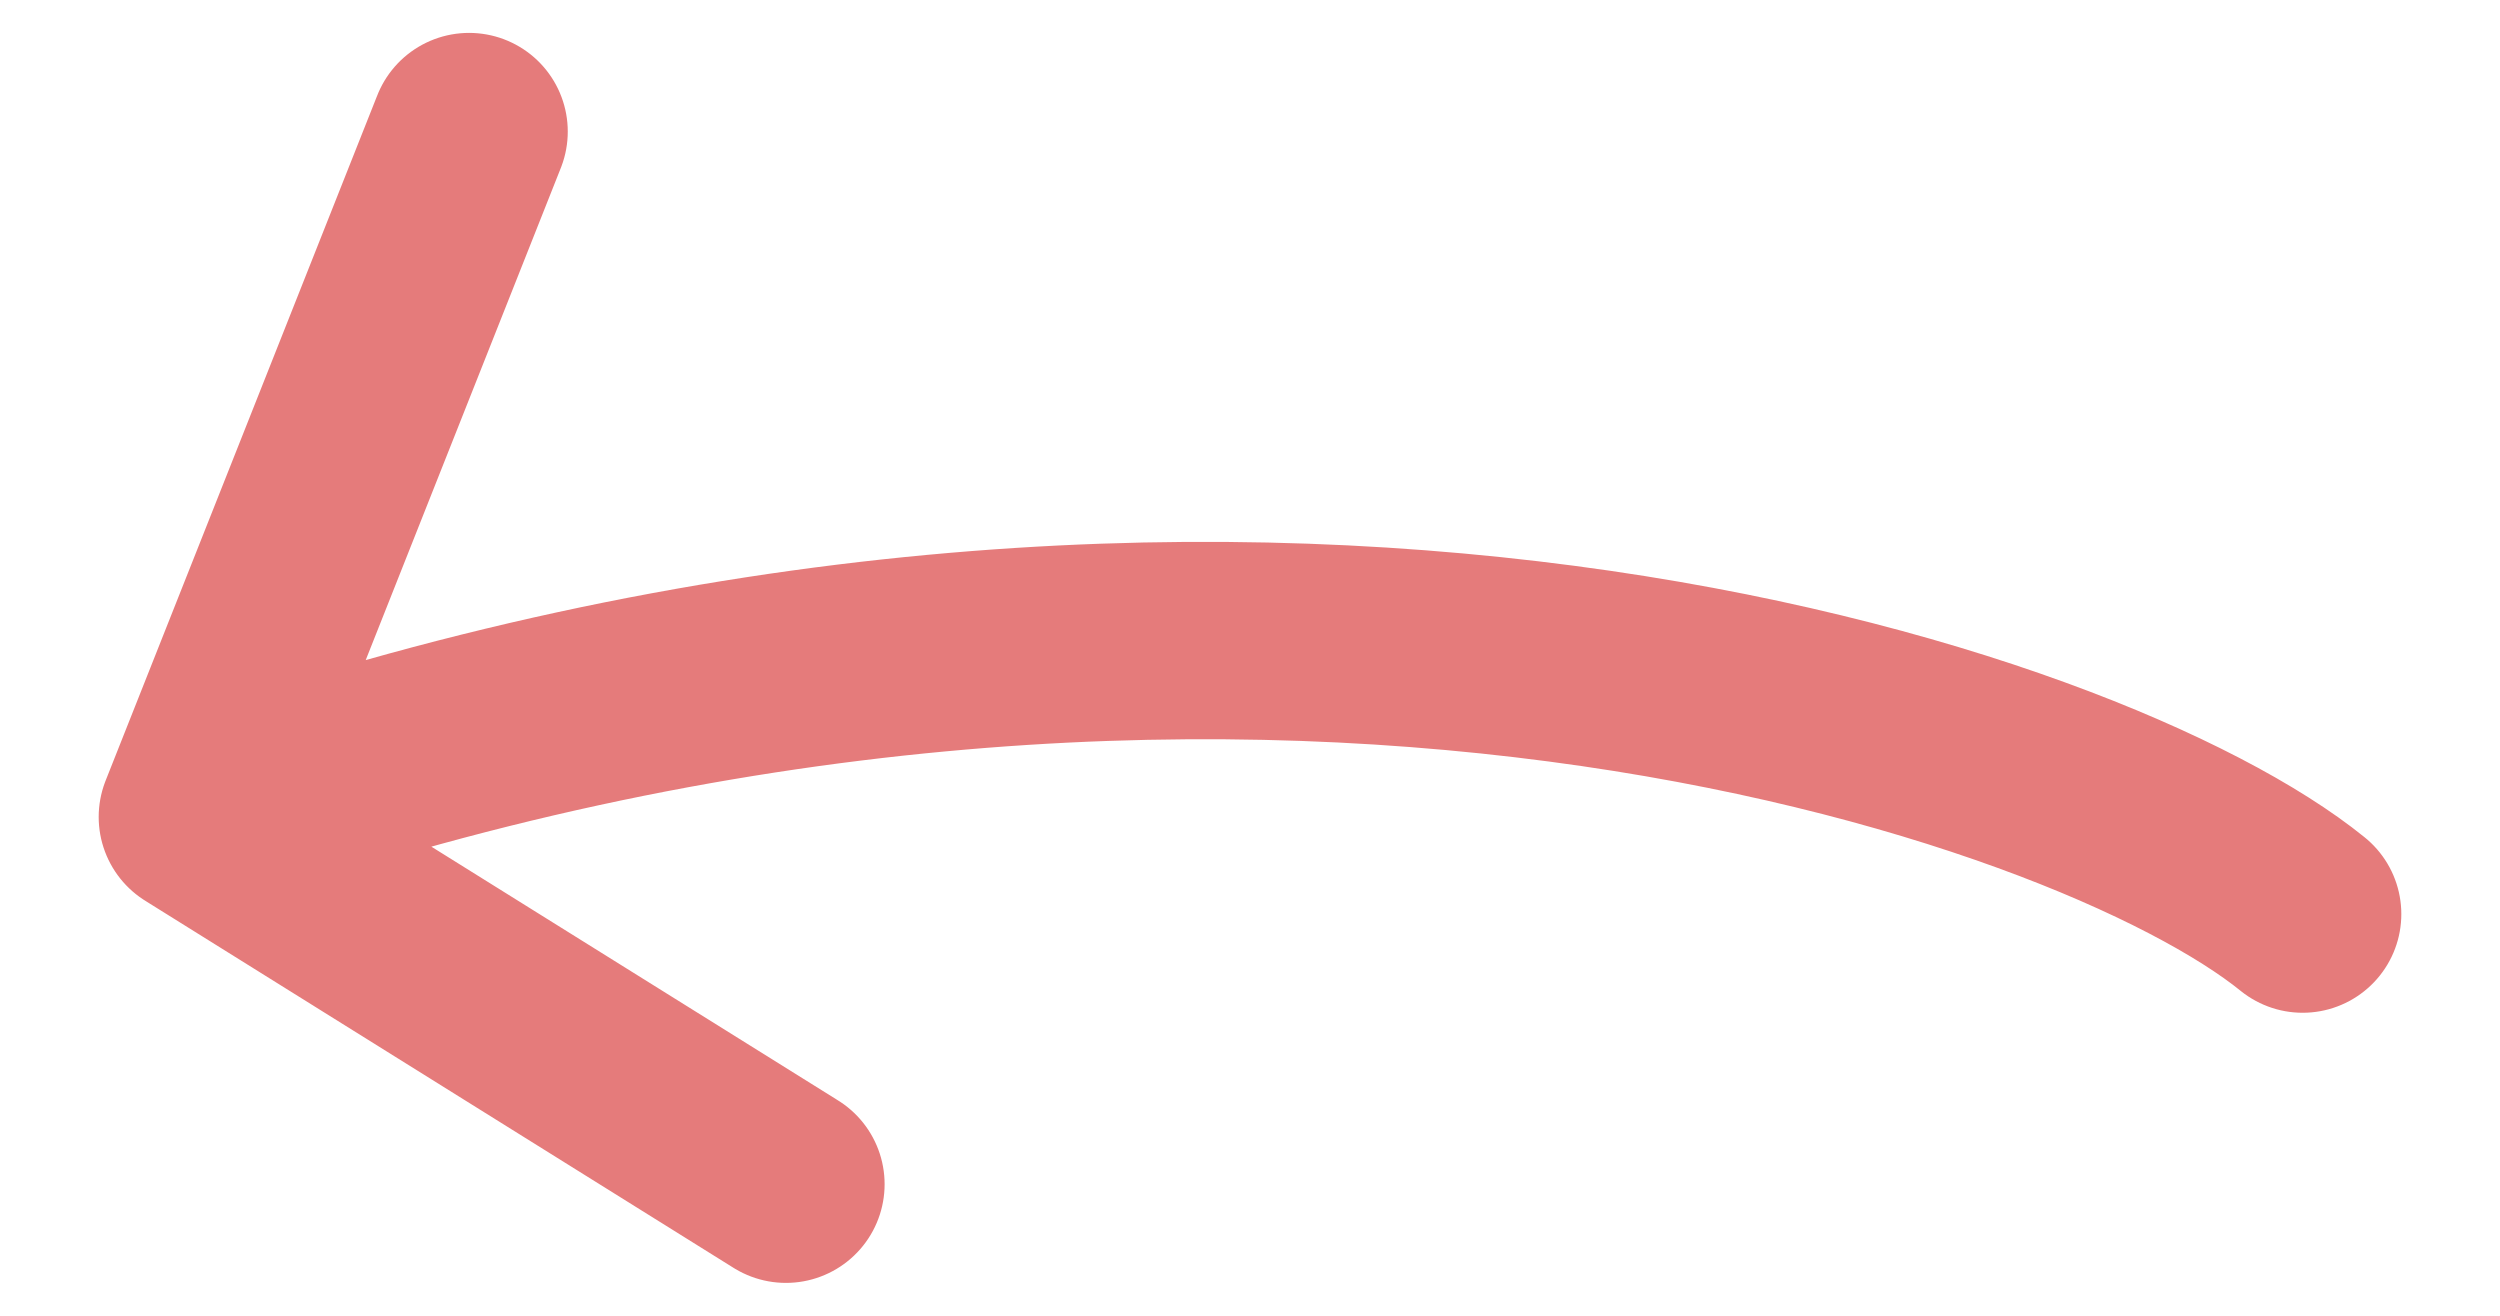
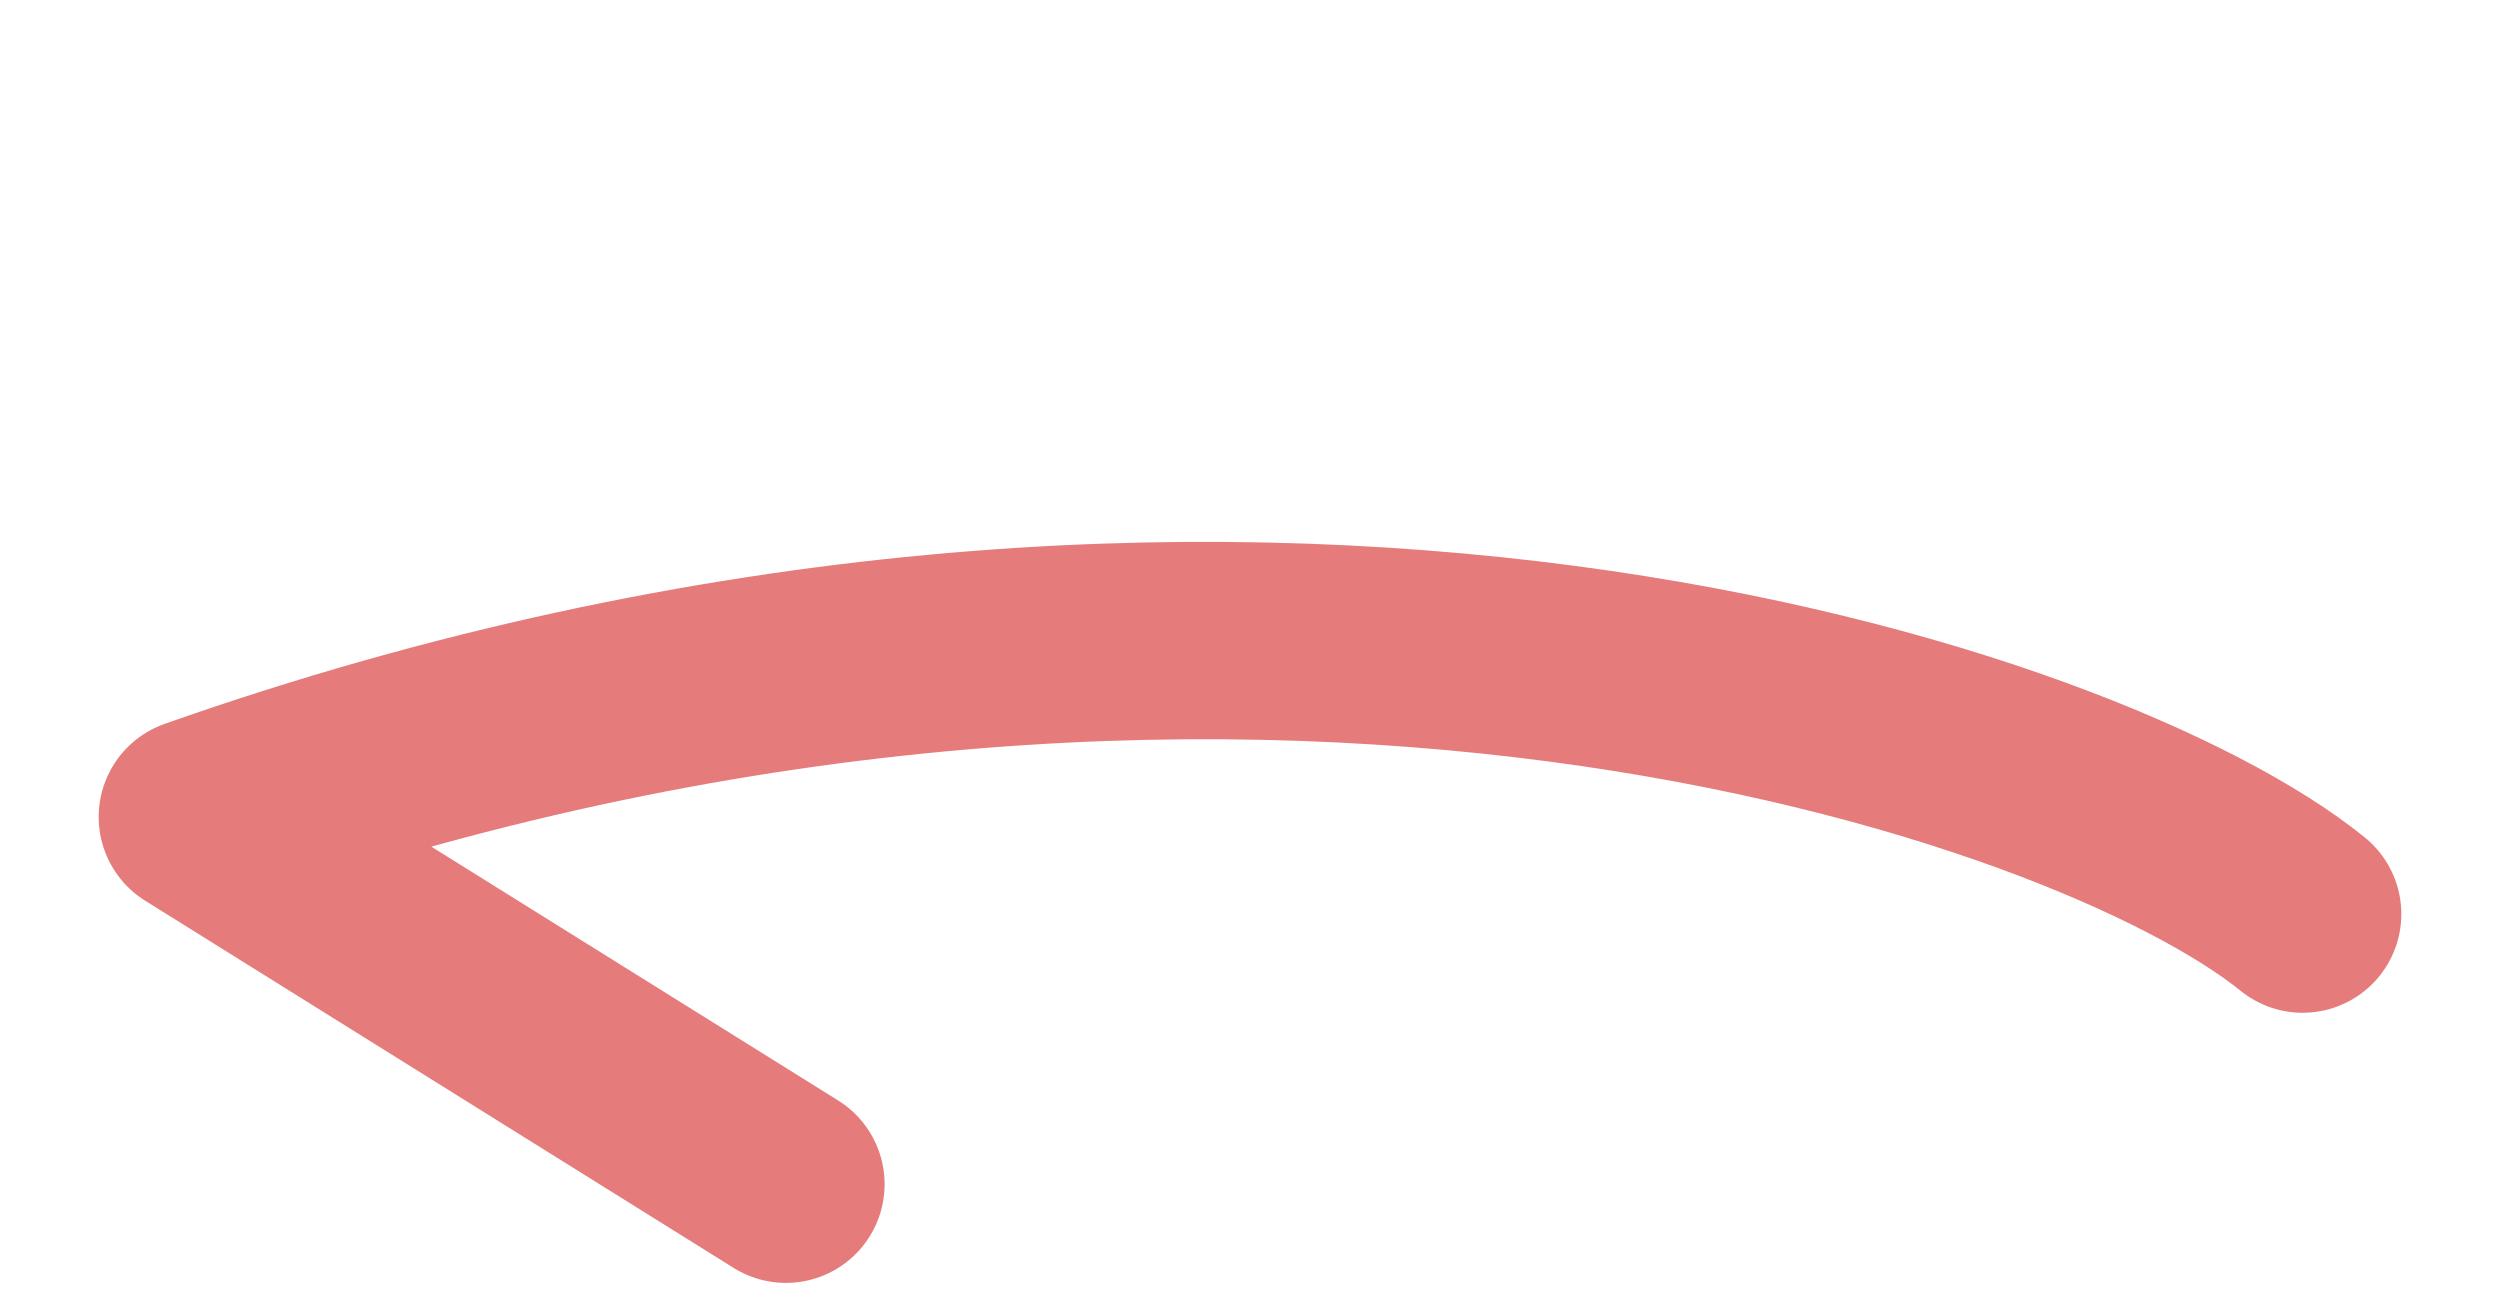
<svg xmlns="http://www.w3.org/2000/svg" width="19" height="10" viewBox="0 0 19 10" fill="none">
-   <path d="M17.5 6.947C15.894 5.645 9.414 3.419 1.5 6.209M1.5 6.209L3.565 1M1.5 6.209L5.973 9" stroke="#E57B7B" stroke-width="1.5" stroke-linecap="round" stroke-linejoin="round" />
+   <path d="M17.5 6.947C15.894 5.645 9.414 3.419 1.5 6.209M1.5 6.209M1.5 6.209L5.973 9" stroke="#E57B7B" stroke-width="1.5" stroke-linecap="round" stroke-linejoin="round" />
</svg>